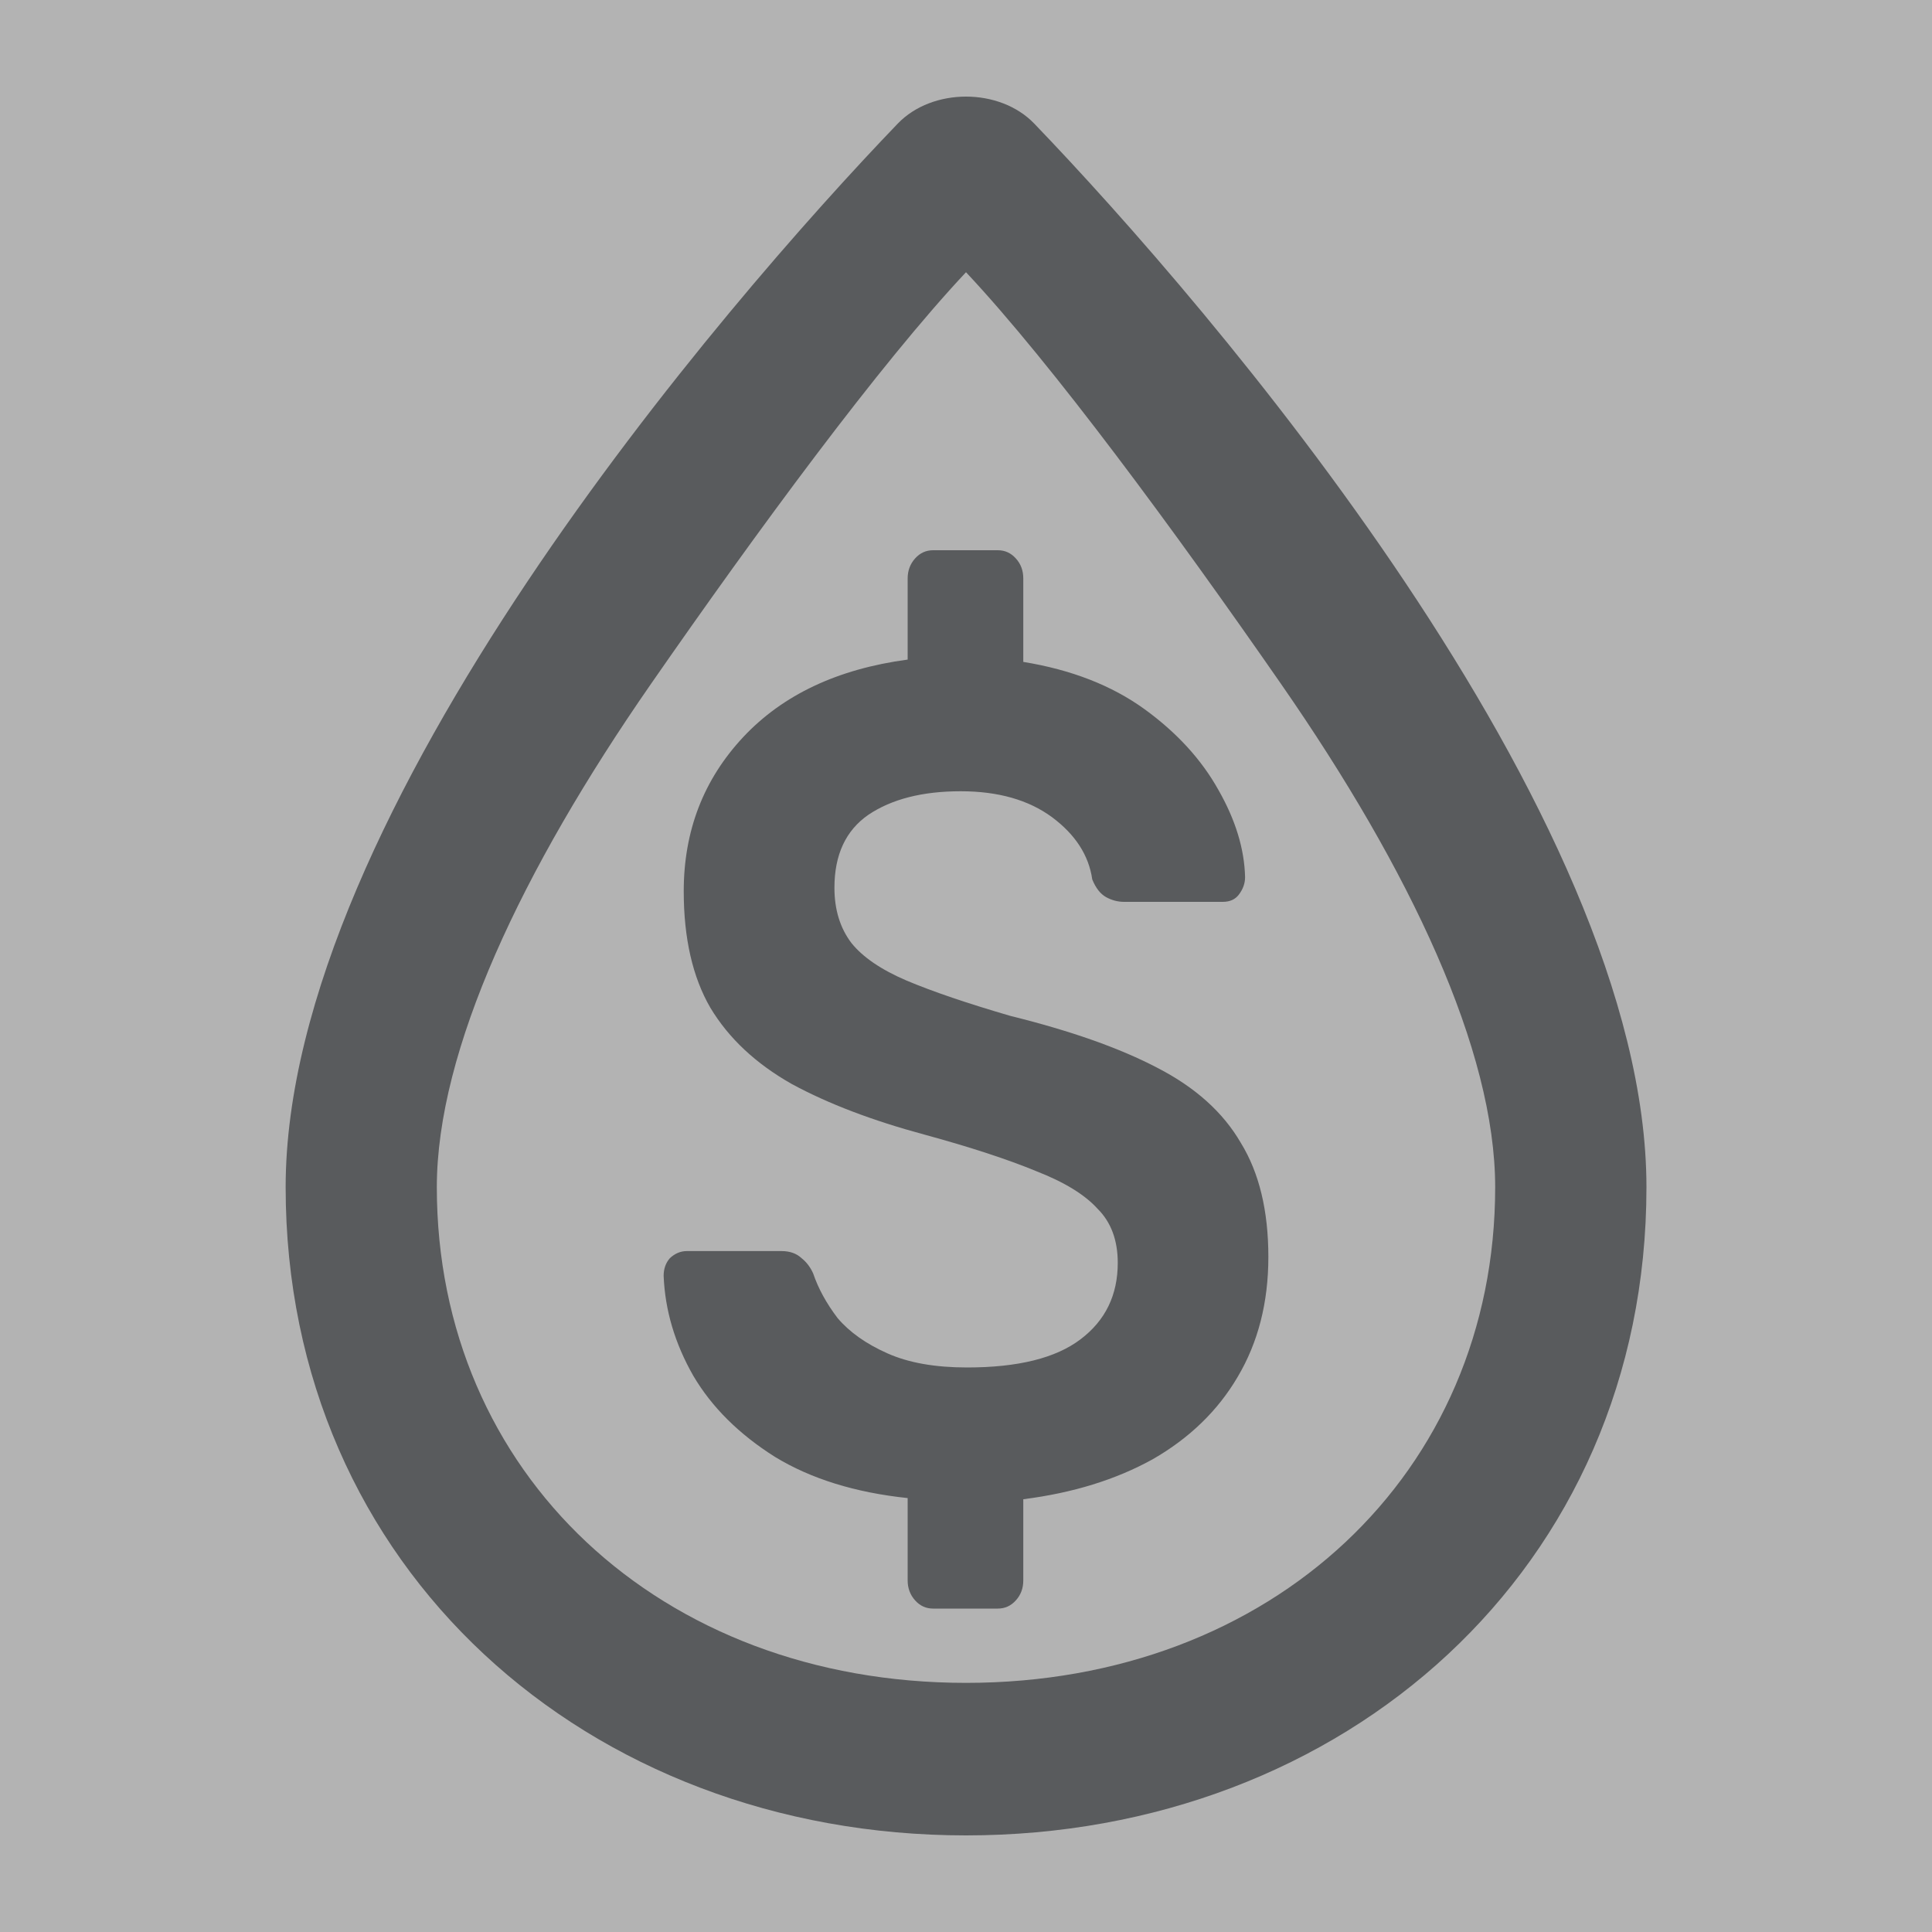
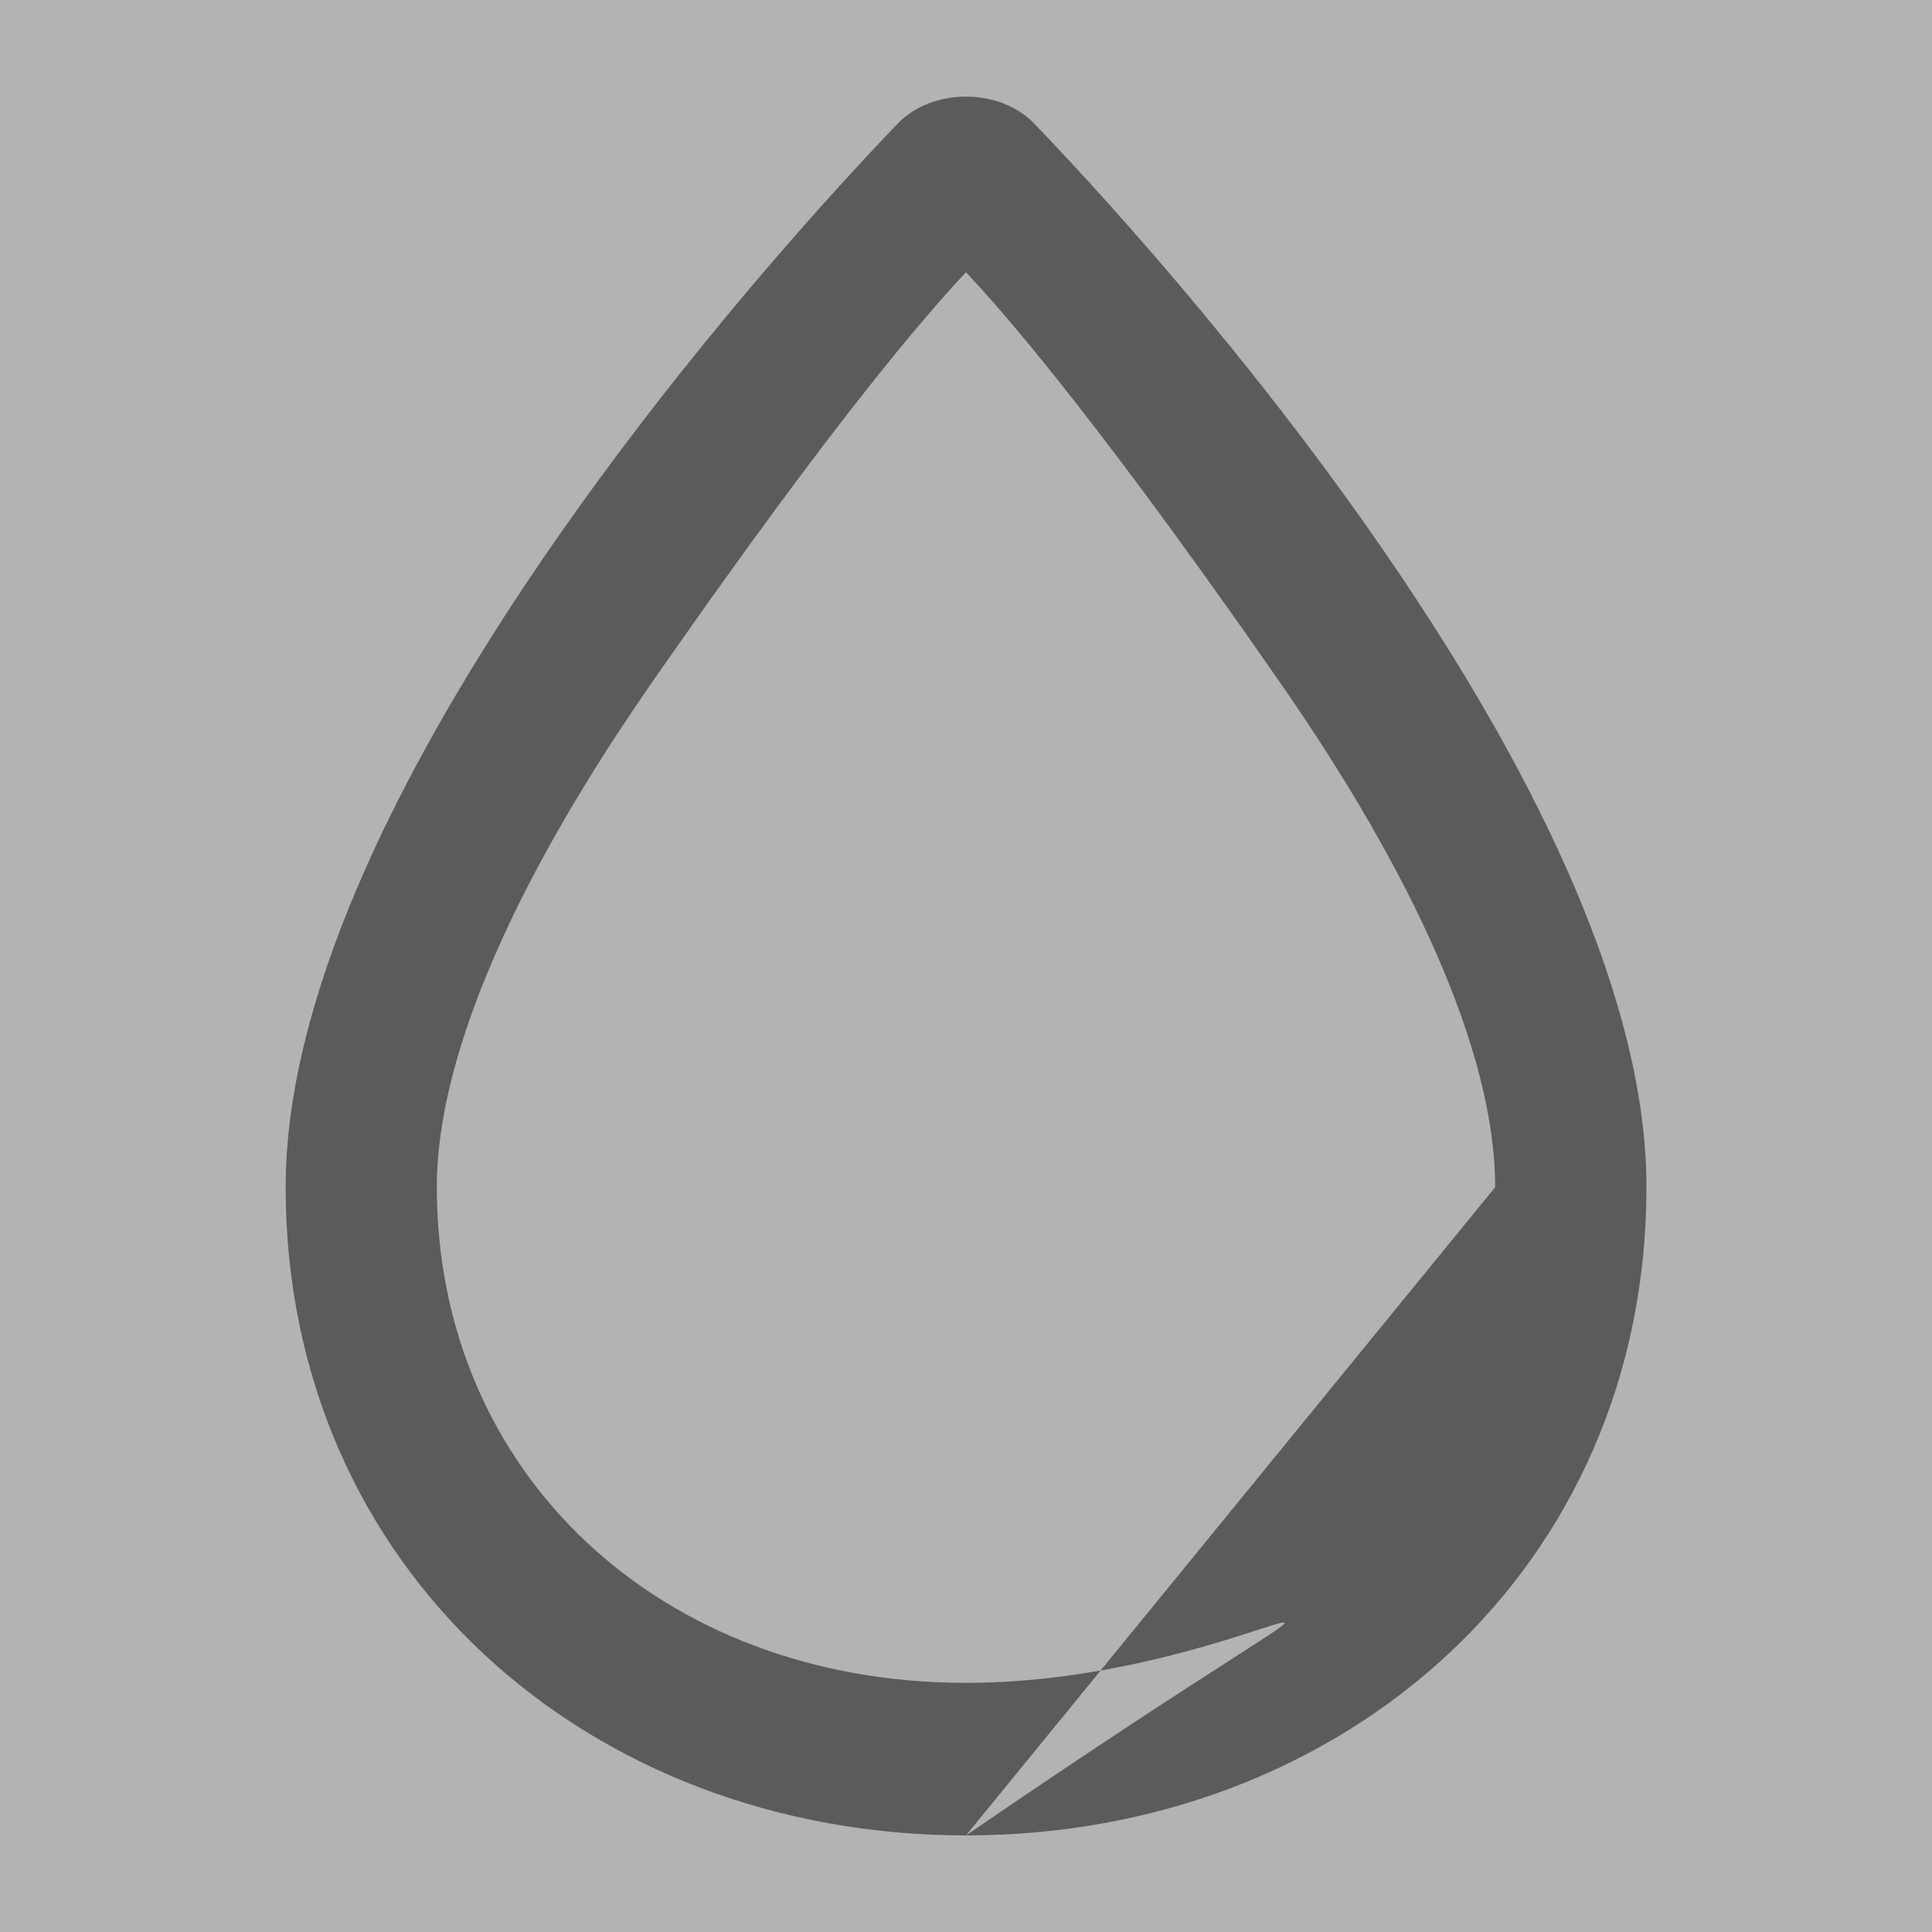
<svg xmlns="http://www.w3.org/2000/svg" width="20" height="20" viewBox="0 0 20 20" fill="none">
  <rect x="0" y="0" width="20" height="20" fill="#808080" stroke="none" />
  <g opacity="0.4">
    <rect width="20" height="20" fill="white" />
    <g clip-path="url(#clip0_791_18916)">
-       <path d="M9.66 16.652C9.586 16.652 9.524 16.624 9.473 16.567C9.422 16.51 9.396 16.441 9.396 16.36V15.508C8.854 15.451 8.396 15.309 8.023 15.082C7.649 14.846 7.368 14.566 7.177 14.242C6.987 13.909 6.884 13.564 6.87 13.207C6.87 13.134 6.892 13.073 6.935 13.024C6.987 12.976 7.045 12.951 7.111 12.951H8.089C8.177 12.951 8.246 12.976 8.297 13.024C8.349 13.065 8.389 13.118 8.418 13.183C8.47 13.337 8.554 13.491 8.671 13.645C8.795 13.791 8.968 13.913 9.187 14.01C9.407 14.108 9.681 14.156 10.011 14.156C10.538 14.156 10.93 14.059 11.186 13.864C11.443 13.67 11.571 13.406 11.571 13.073C11.571 12.838 11.501 12.651 11.362 12.513C11.23 12.367 11.018 12.237 10.725 12.123C10.432 12.002 10.048 11.876 9.572 11.746C9.03 11.6 8.572 11.425 8.199 11.223C7.825 11.012 7.543 10.748 7.353 10.431C7.17 10.115 7.078 9.713 7.078 9.226C7.078 8.601 7.283 8.07 7.693 7.631C8.103 7.193 8.671 6.925 9.396 6.828V5.988C9.396 5.907 9.422 5.838 9.473 5.781C9.524 5.724 9.586 5.696 9.66 5.696H10.329C10.403 5.696 10.465 5.724 10.516 5.781C10.568 5.838 10.593 5.907 10.593 5.988V6.852C11.091 6.933 11.508 7.096 11.845 7.339C12.182 7.583 12.438 7.863 12.614 8.179C12.79 8.488 12.882 8.788 12.889 9.08C12.889 9.145 12.867 9.206 12.823 9.263C12.786 9.311 12.731 9.336 12.658 9.336H11.637C11.571 9.336 11.508 9.319 11.45 9.287C11.391 9.254 11.344 9.194 11.307 9.104C11.271 8.853 11.131 8.638 10.89 8.459C10.648 8.281 10.333 8.191 9.945 8.191C9.55 8.191 9.231 8.272 8.989 8.435C8.755 8.597 8.638 8.849 8.638 9.19C8.638 9.417 8.697 9.608 8.814 9.762C8.931 9.908 9.121 10.038 9.385 10.151C9.656 10.265 10.015 10.387 10.461 10.517C11.084 10.671 11.589 10.849 11.977 11.052C12.373 11.255 12.662 11.515 12.845 11.831C13.035 12.14 13.13 12.533 13.13 13.012C13.13 13.483 13.024 13.897 12.812 14.254C12.607 14.603 12.314 14.887 11.933 15.106C11.552 15.317 11.106 15.455 10.593 15.52V16.36C10.593 16.441 10.568 16.51 10.516 16.567C10.465 16.624 10.403 16.652 10.329 16.652H9.66Z" fill="#1F2228" />
-       <path fill-rule="evenodd" clip-rule="evenodd" d="M10 19C13.913 19 17.044 16.237 17.044 12.29C17.044 8.412 12.497 3.142 10.706 1.279C10.348 0.907 9.652 0.907 9.294 1.279C7.503 3.142 2.957 8.412 2.957 12.29C2.957 16.237 6.087 19 10 19ZM15.478 12.29C15.478 15.249 13.169 17.421 10 17.421C6.831 17.421 4.522 15.249 4.522 12.29C4.522 10.874 5.399 9.011 6.736 7.084C7.838 5.496 9.107 3.769 10 2.818C10.893 3.769 12.162 5.496 13.264 7.084C14.601 9.011 15.478 10.874 15.478 12.29Z" fill="#1F2228" />
+       <path fill-rule="evenodd" clip-rule="evenodd" d="M10 19C13.913 19 17.044 16.237 17.044 12.29C17.044 8.412 12.497 3.142 10.706 1.279C10.348 0.907 9.652 0.907 9.294 1.279C7.503 3.142 2.957 8.412 2.957 12.29C2.957 16.237 6.087 19 10 19ZC15.478 15.249 13.169 17.421 10 17.421C6.831 17.421 4.522 15.249 4.522 12.29C4.522 10.874 5.399 9.011 6.736 7.084C7.838 5.496 9.107 3.769 10 2.818C10.893 3.769 12.162 5.496 13.264 7.084C14.601 9.011 15.478 10.874 15.478 12.29Z" fill="#1F2228" />
    </g>
  </g>
  <defs>
    <clipPath id="clip0_791_18916">
      <rect width="18" height="18" fill="white" transform="translate(1 1)" />
    </clipPath>
  </defs>
</svg>